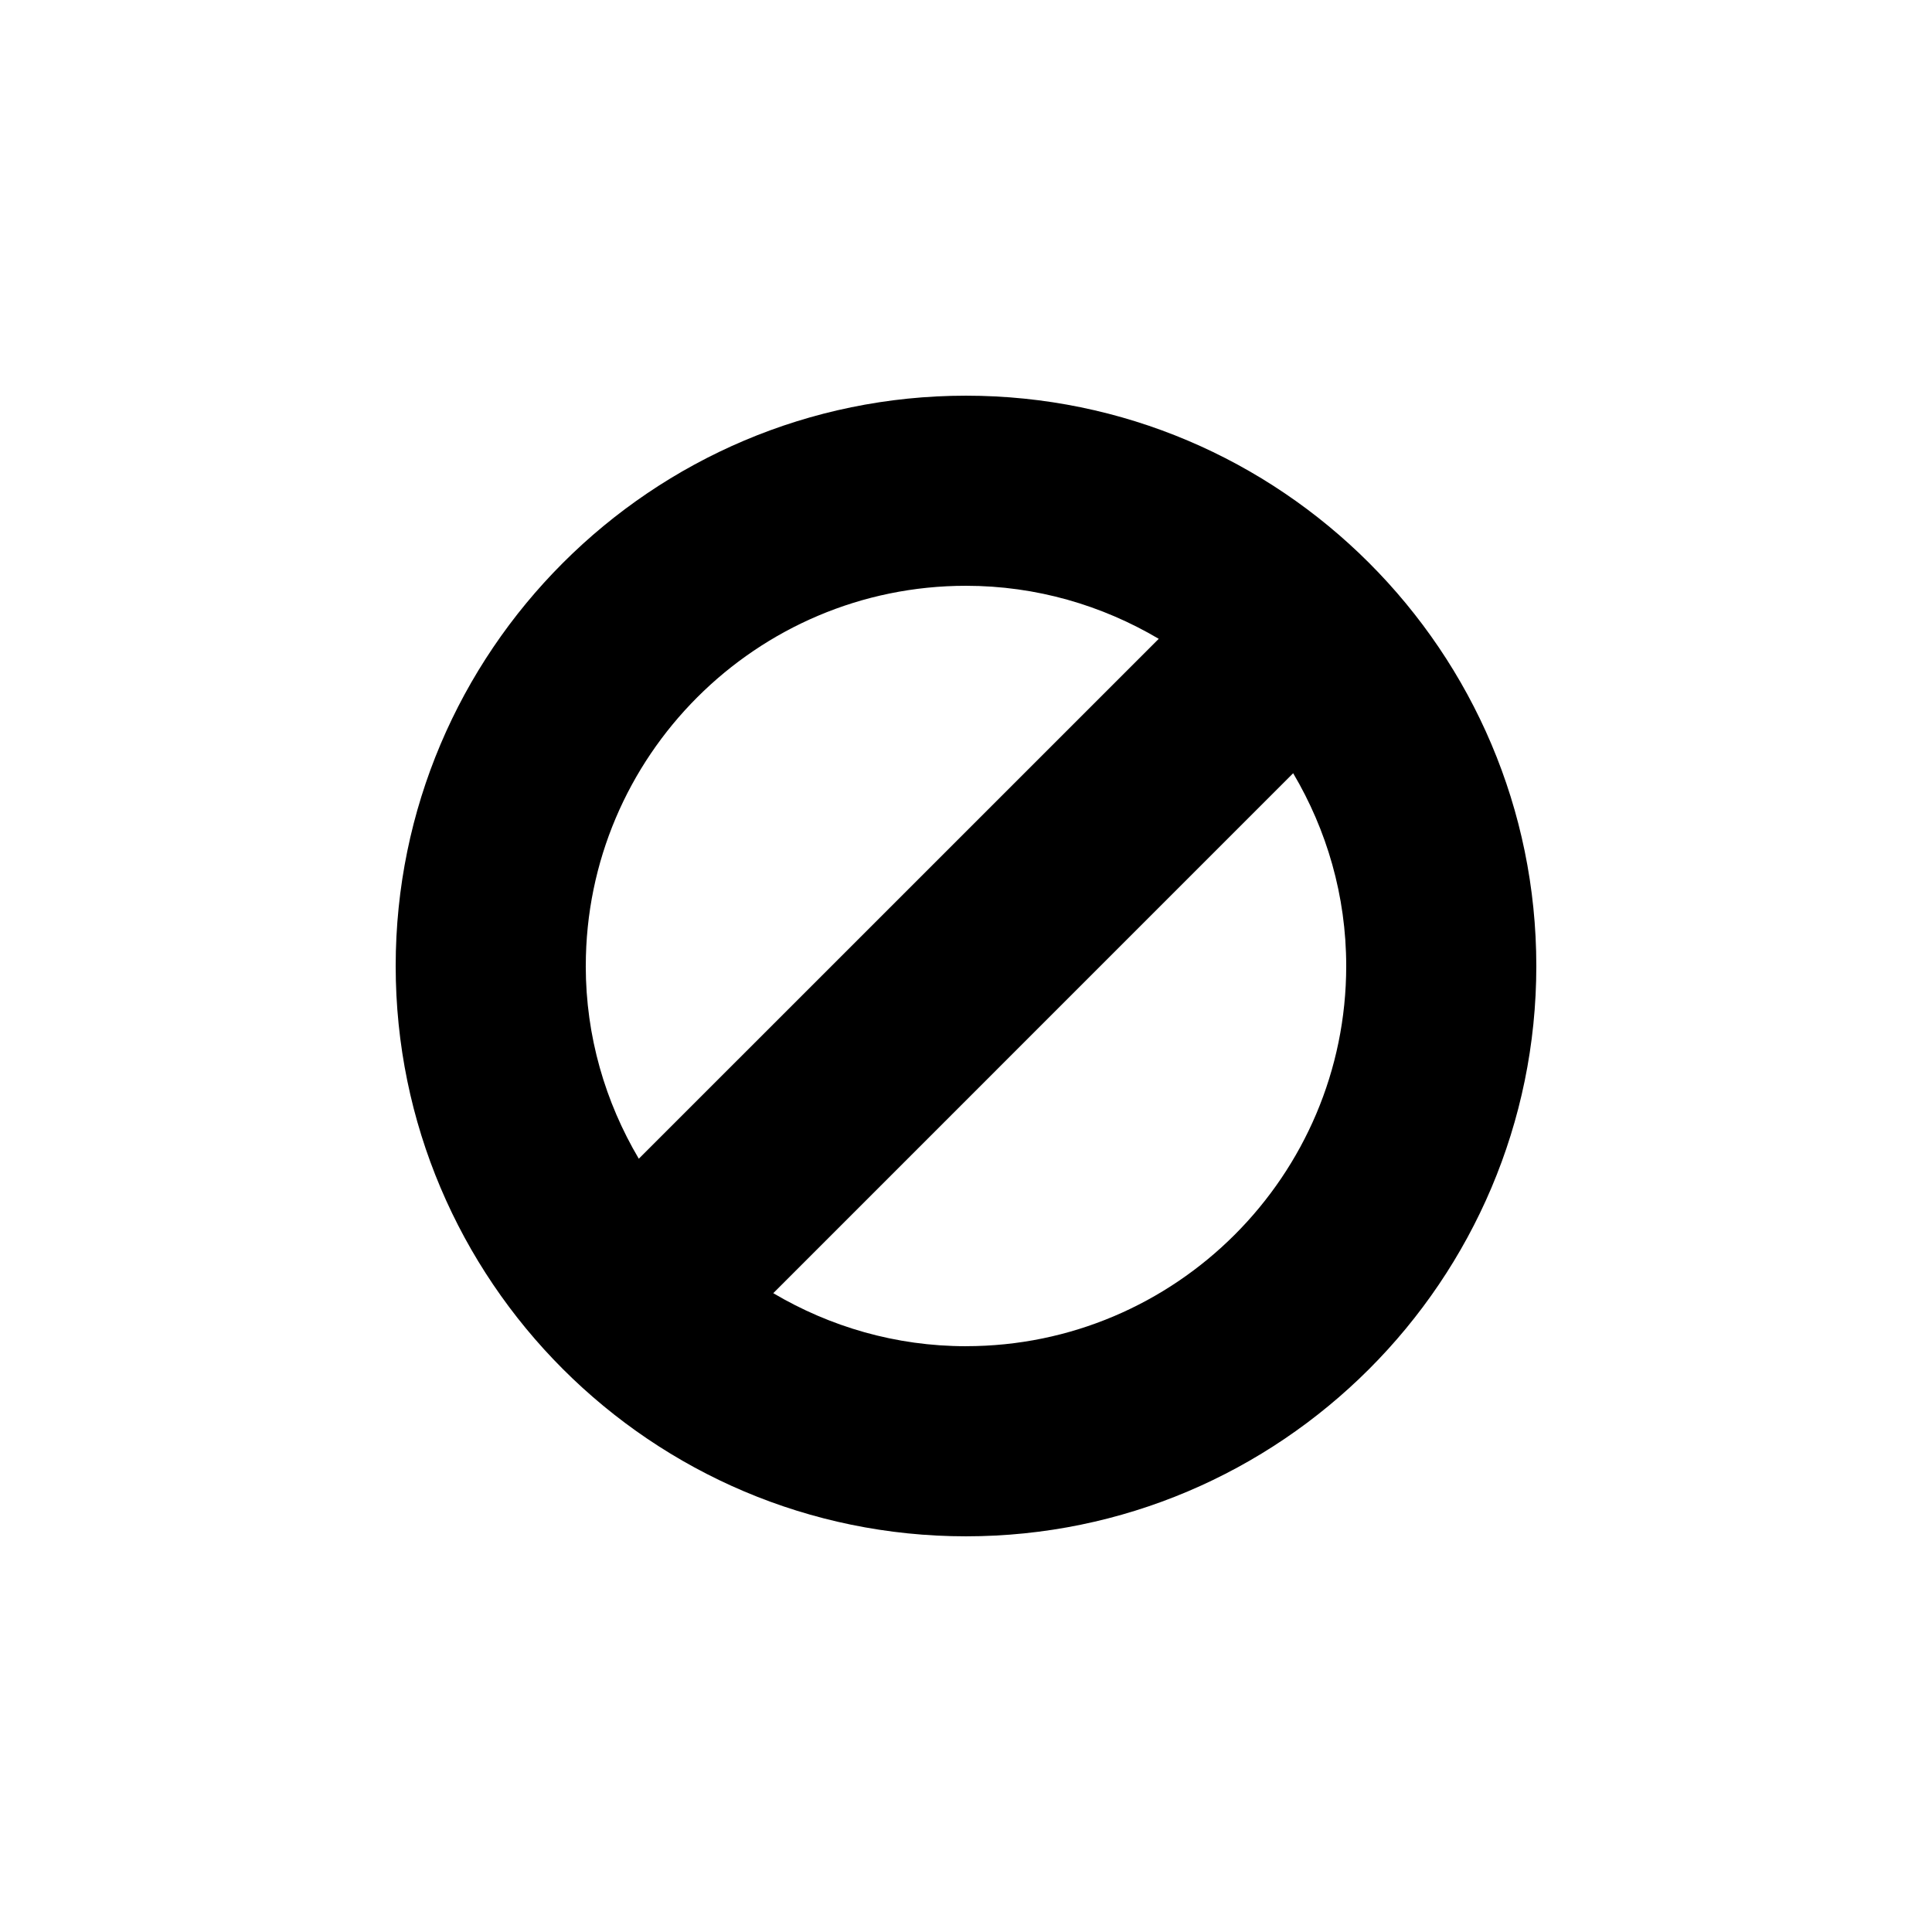
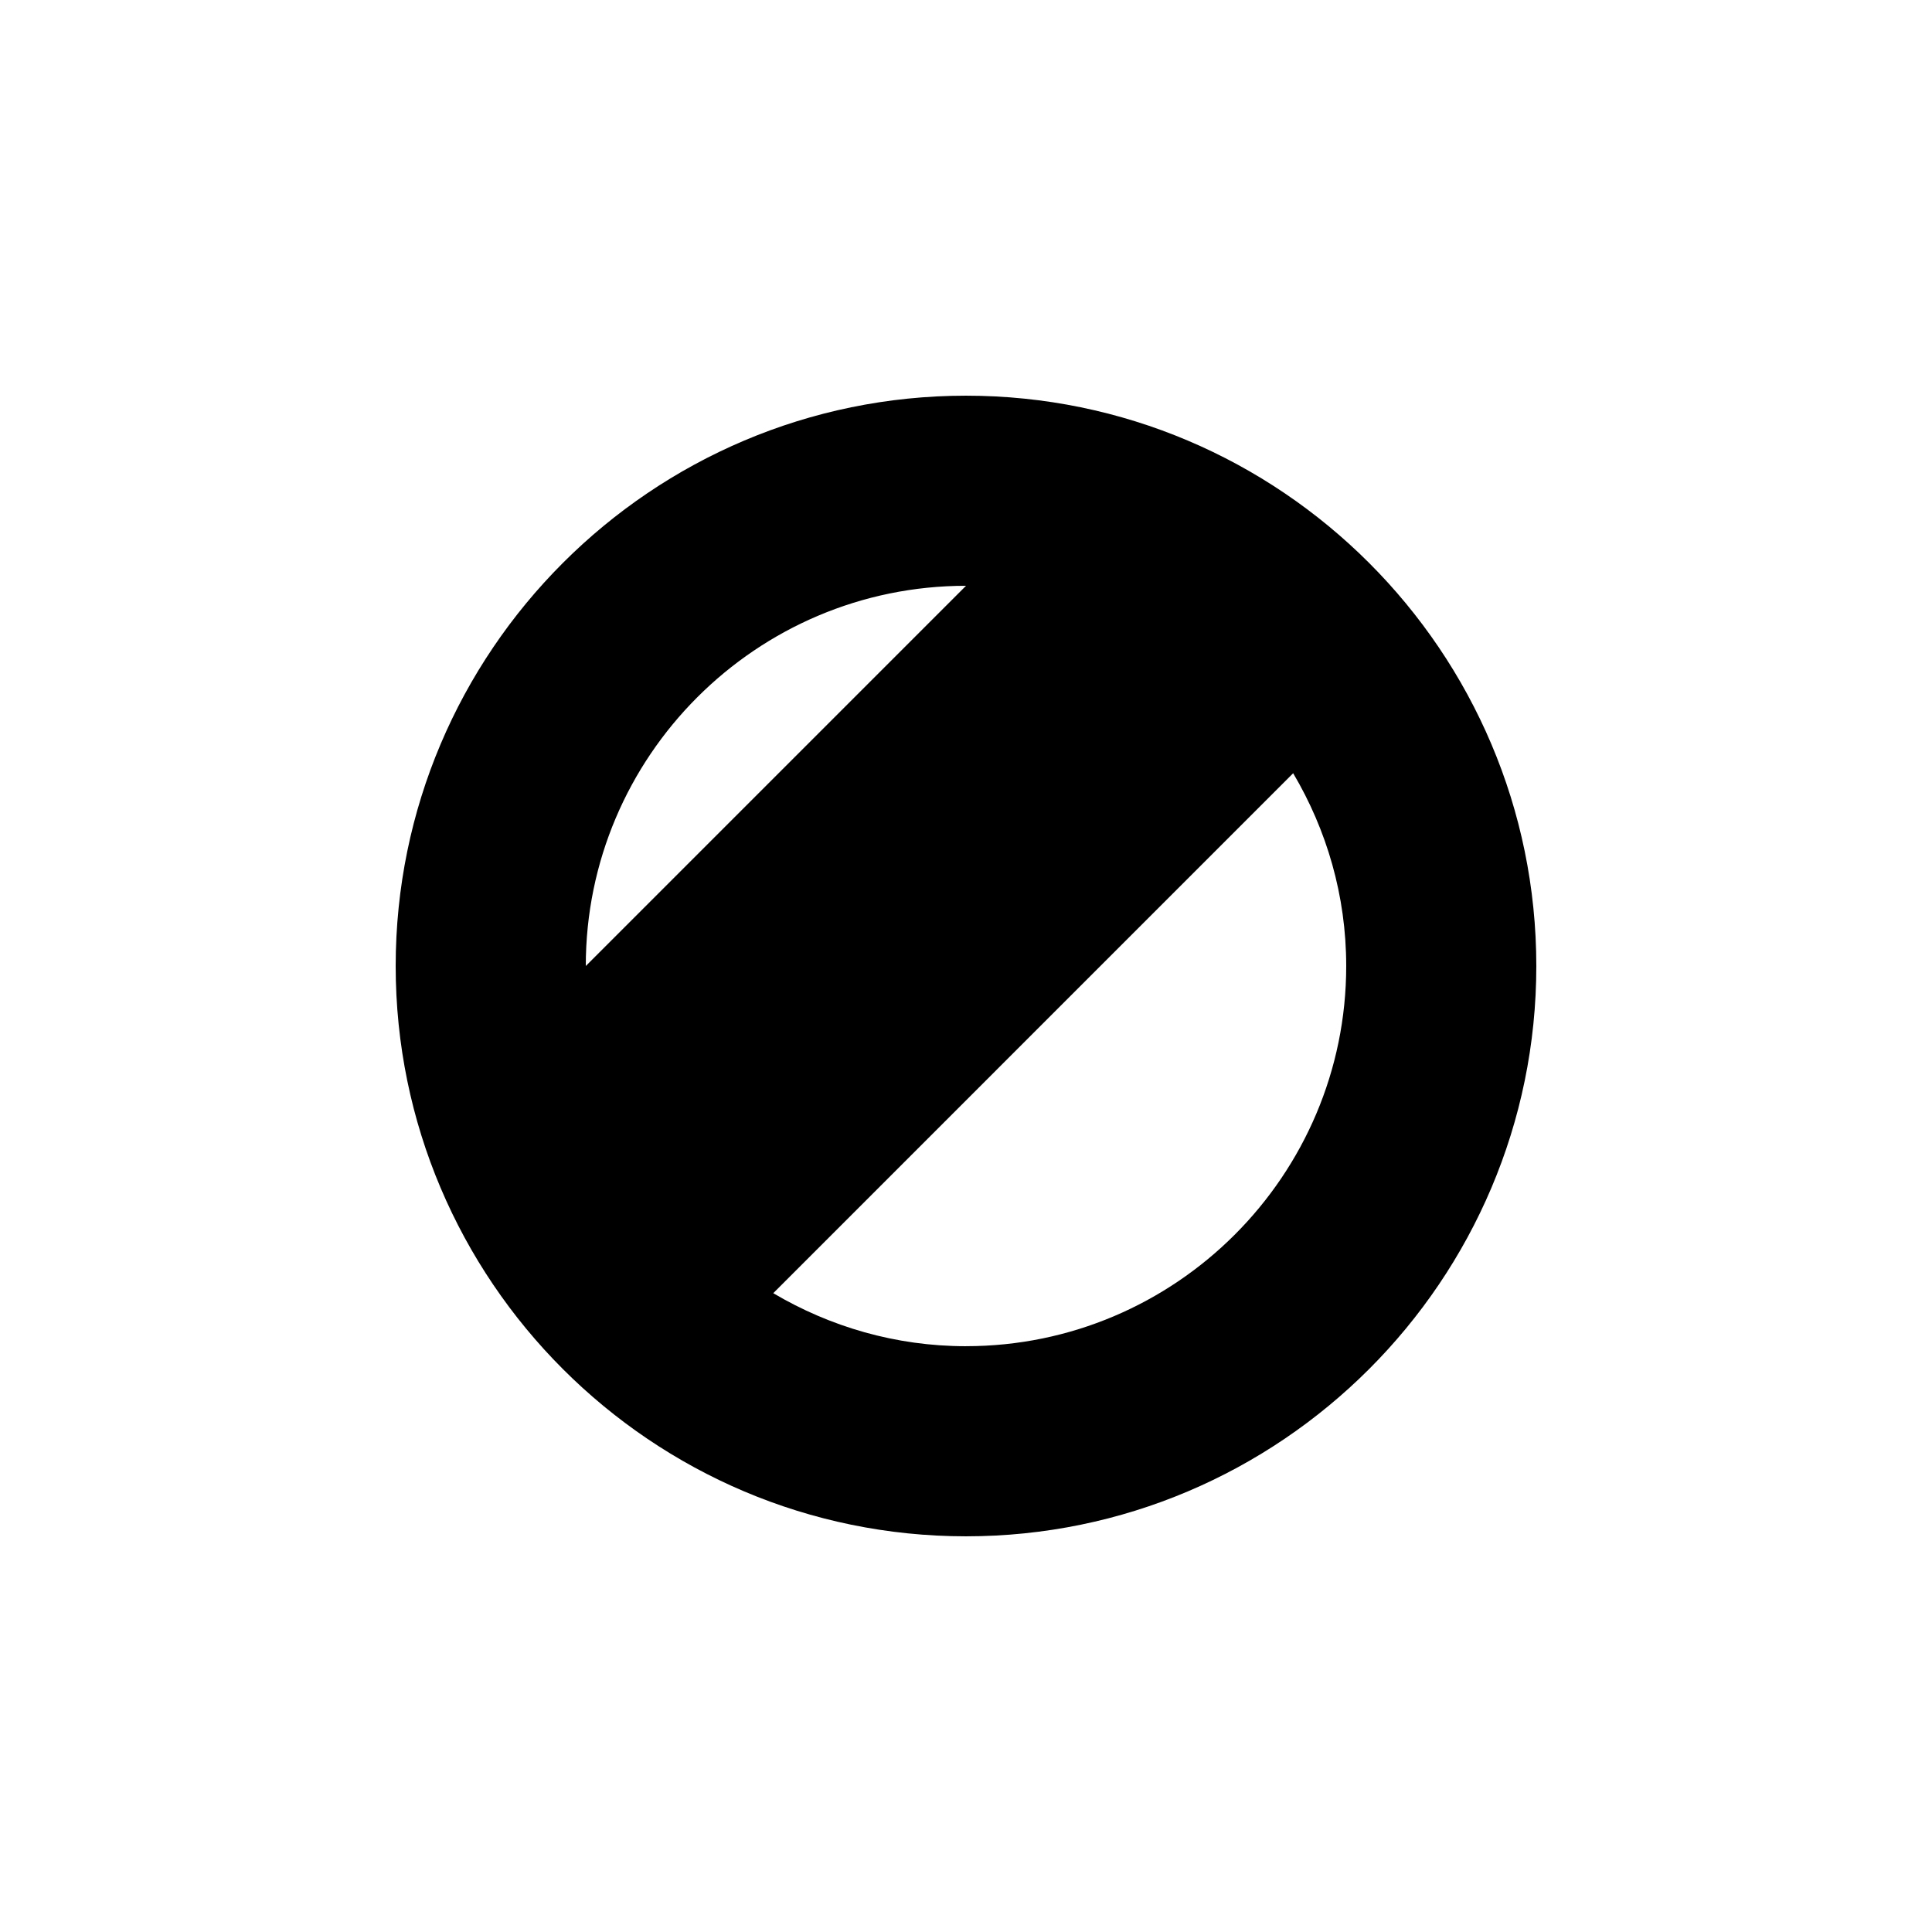
<svg xmlns="http://www.w3.org/2000/svg" fill="#000000" width="800px" height="800px" version="1.1" viewBox="144 144 512 512">
-   <path d="m400 248.86c-83.34 0-151.14 67.801-151.14 151.14 0 83.34 67.801 151.14 151.14 151.14 83.34 0 151.14-67.801 151.14-151.14-0.004-83.34-67.805-151.14-151.14-151.14zm-100.76 151.14c0-55.559 45.203-100.76 100.76-100.76 18.652 0 36.078 5.184 51.078 14.055l-137.79 137.78c-8.871-14.996-14.055-32.426-14.055-51.074zm100.76 100.76c-18.652 0-36.078-5.184-51.078-14.055l137.78-137.79c8.875 15 14.059 32.426 14.059 51.078 0 55.559-45.203 100.76-100.76 100.76z" />
+   <path d="m400 248.86c-83.34 0-151.14 67.801-151.14 151.14 0 83.34 67.801 151.14 151.14 151.14 83.34 0 151.14-67.801 151.14-151.14-0.004-83.34-67.805-151.14-151.14-151.14zm-100.76 151.14c0-55.559 45.203-100.76 100.76-100.76 18.652 0 36.078 5.184 51.078 14.055c-8.871-14.996-14.055-32.426-14.055-51.074zm100.76 100.76c-18.652 0-36.078-5.184-51.078-14.055l137.78-137.79c8.875 15 14.059 32.426 14.059 51.078 0 55.559-45.203 100.76-100.76 100.76z" />
</svg>